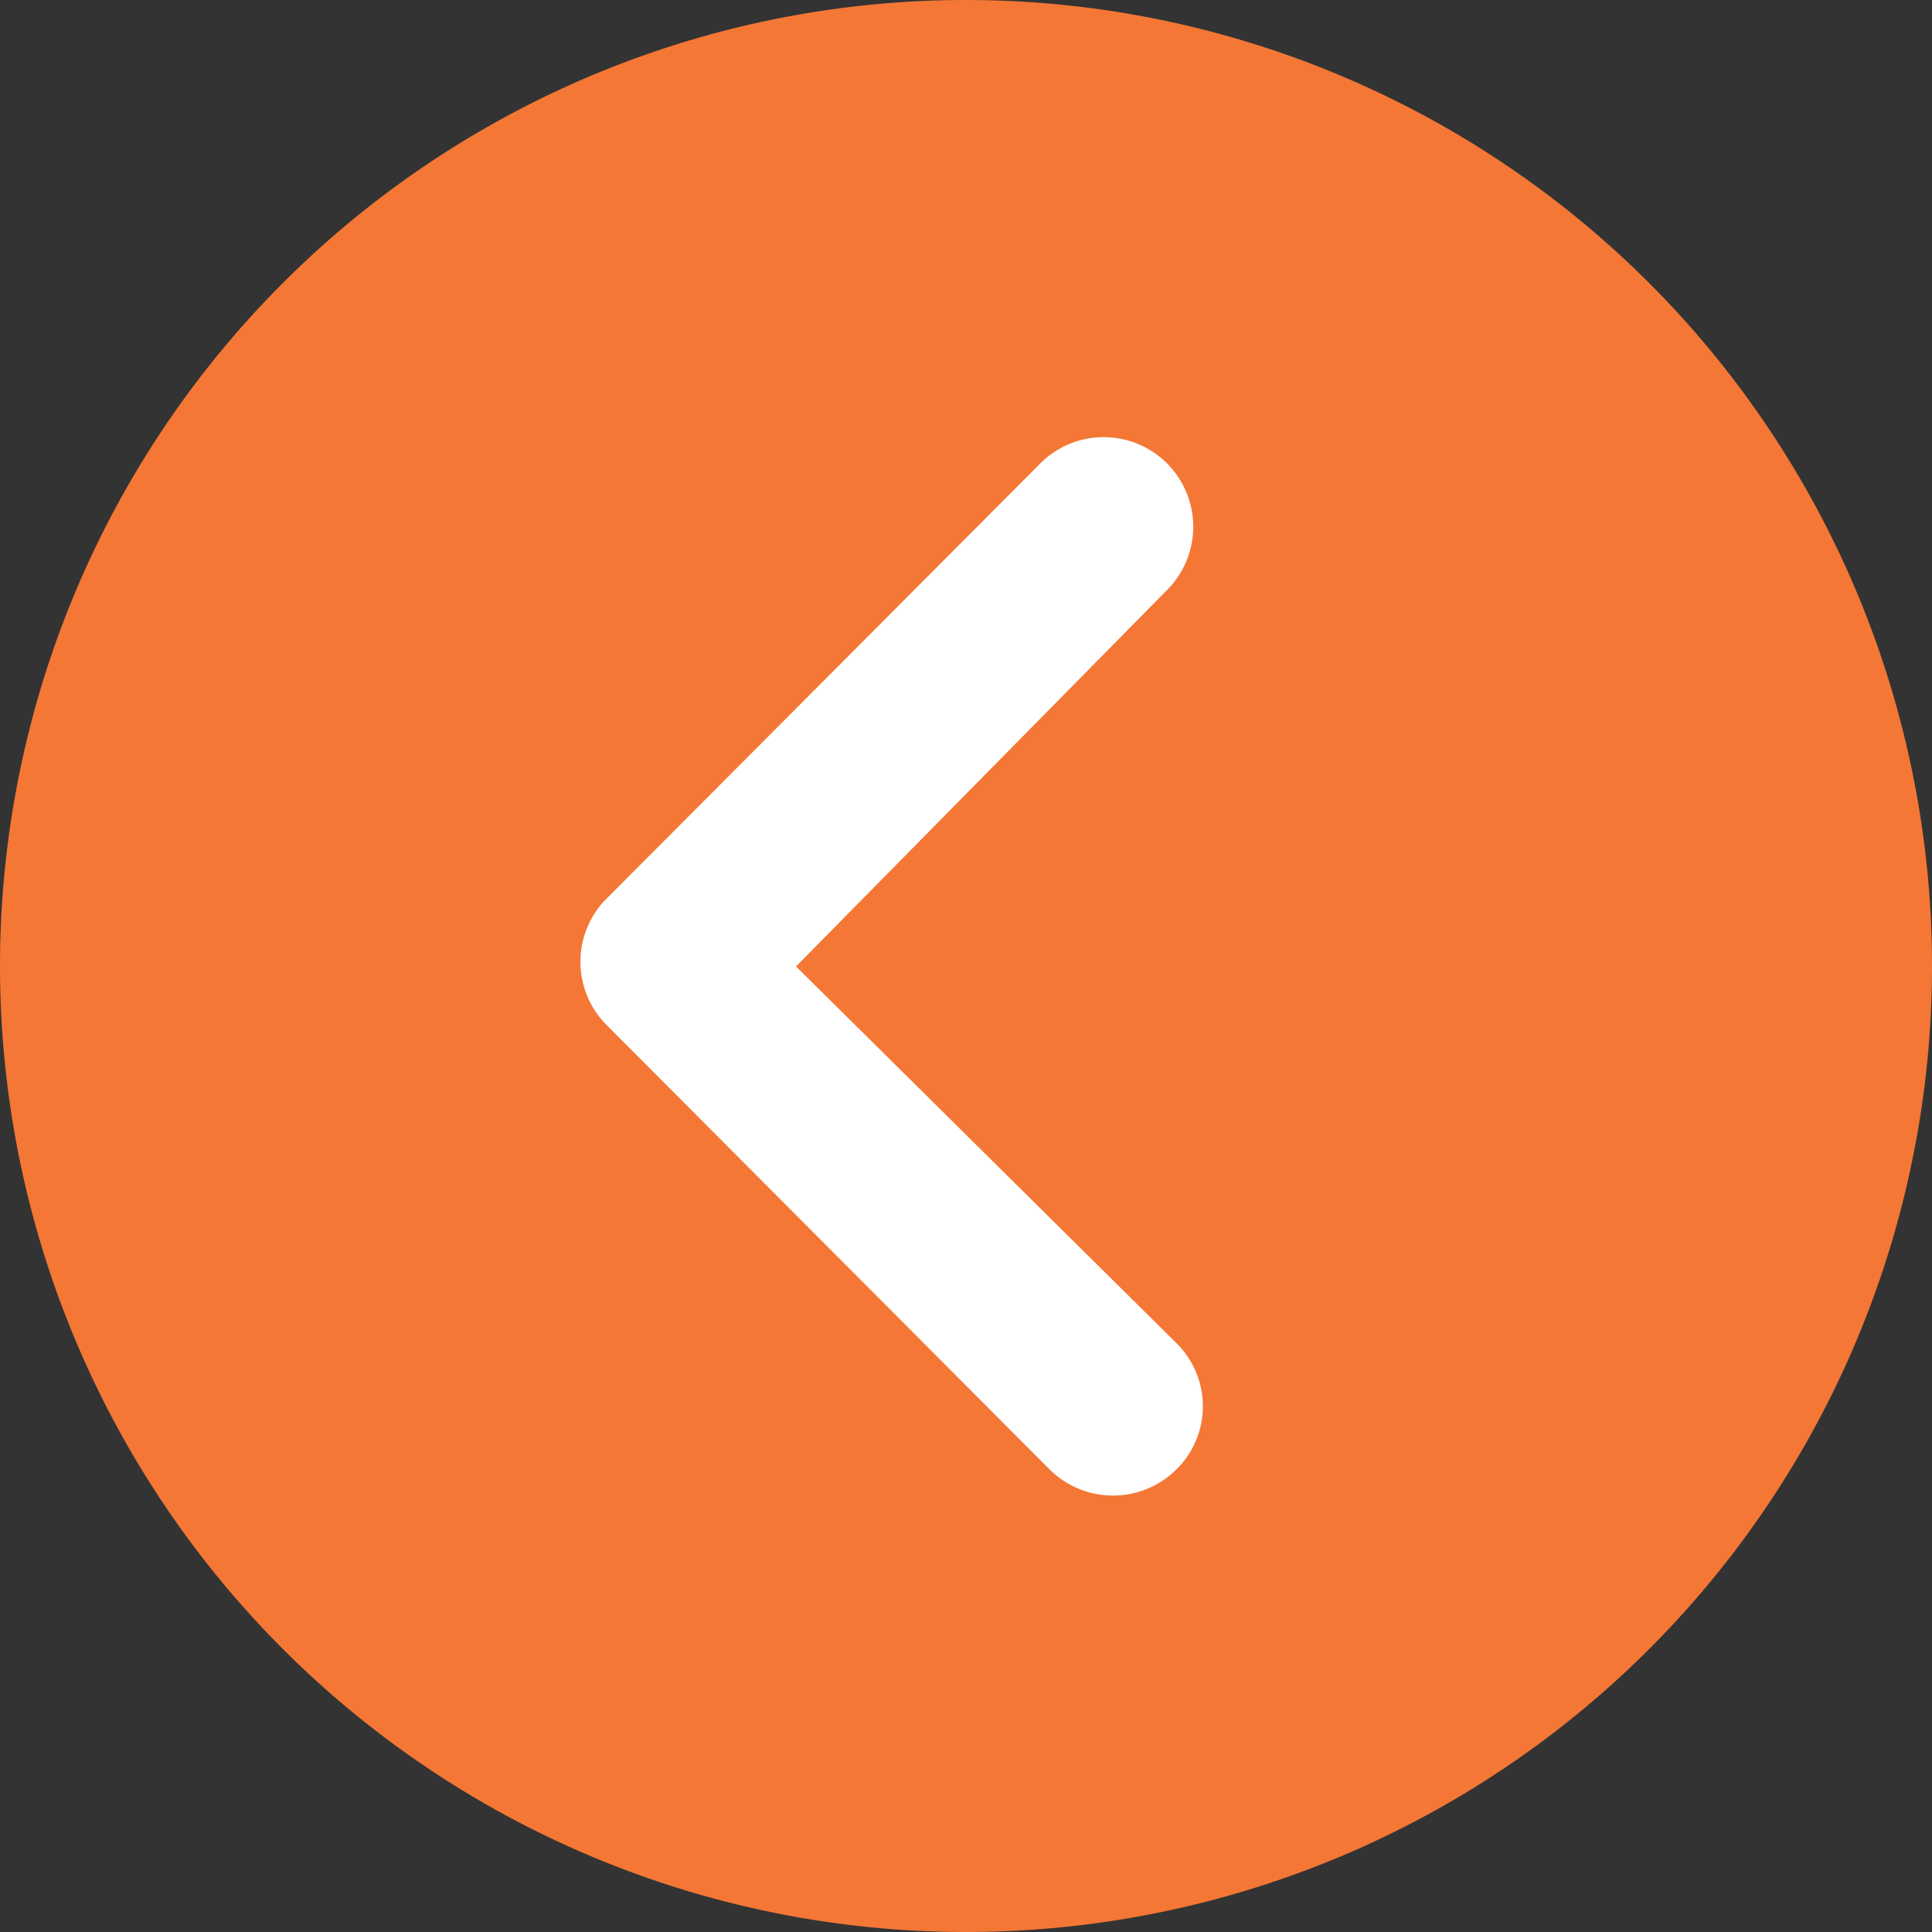
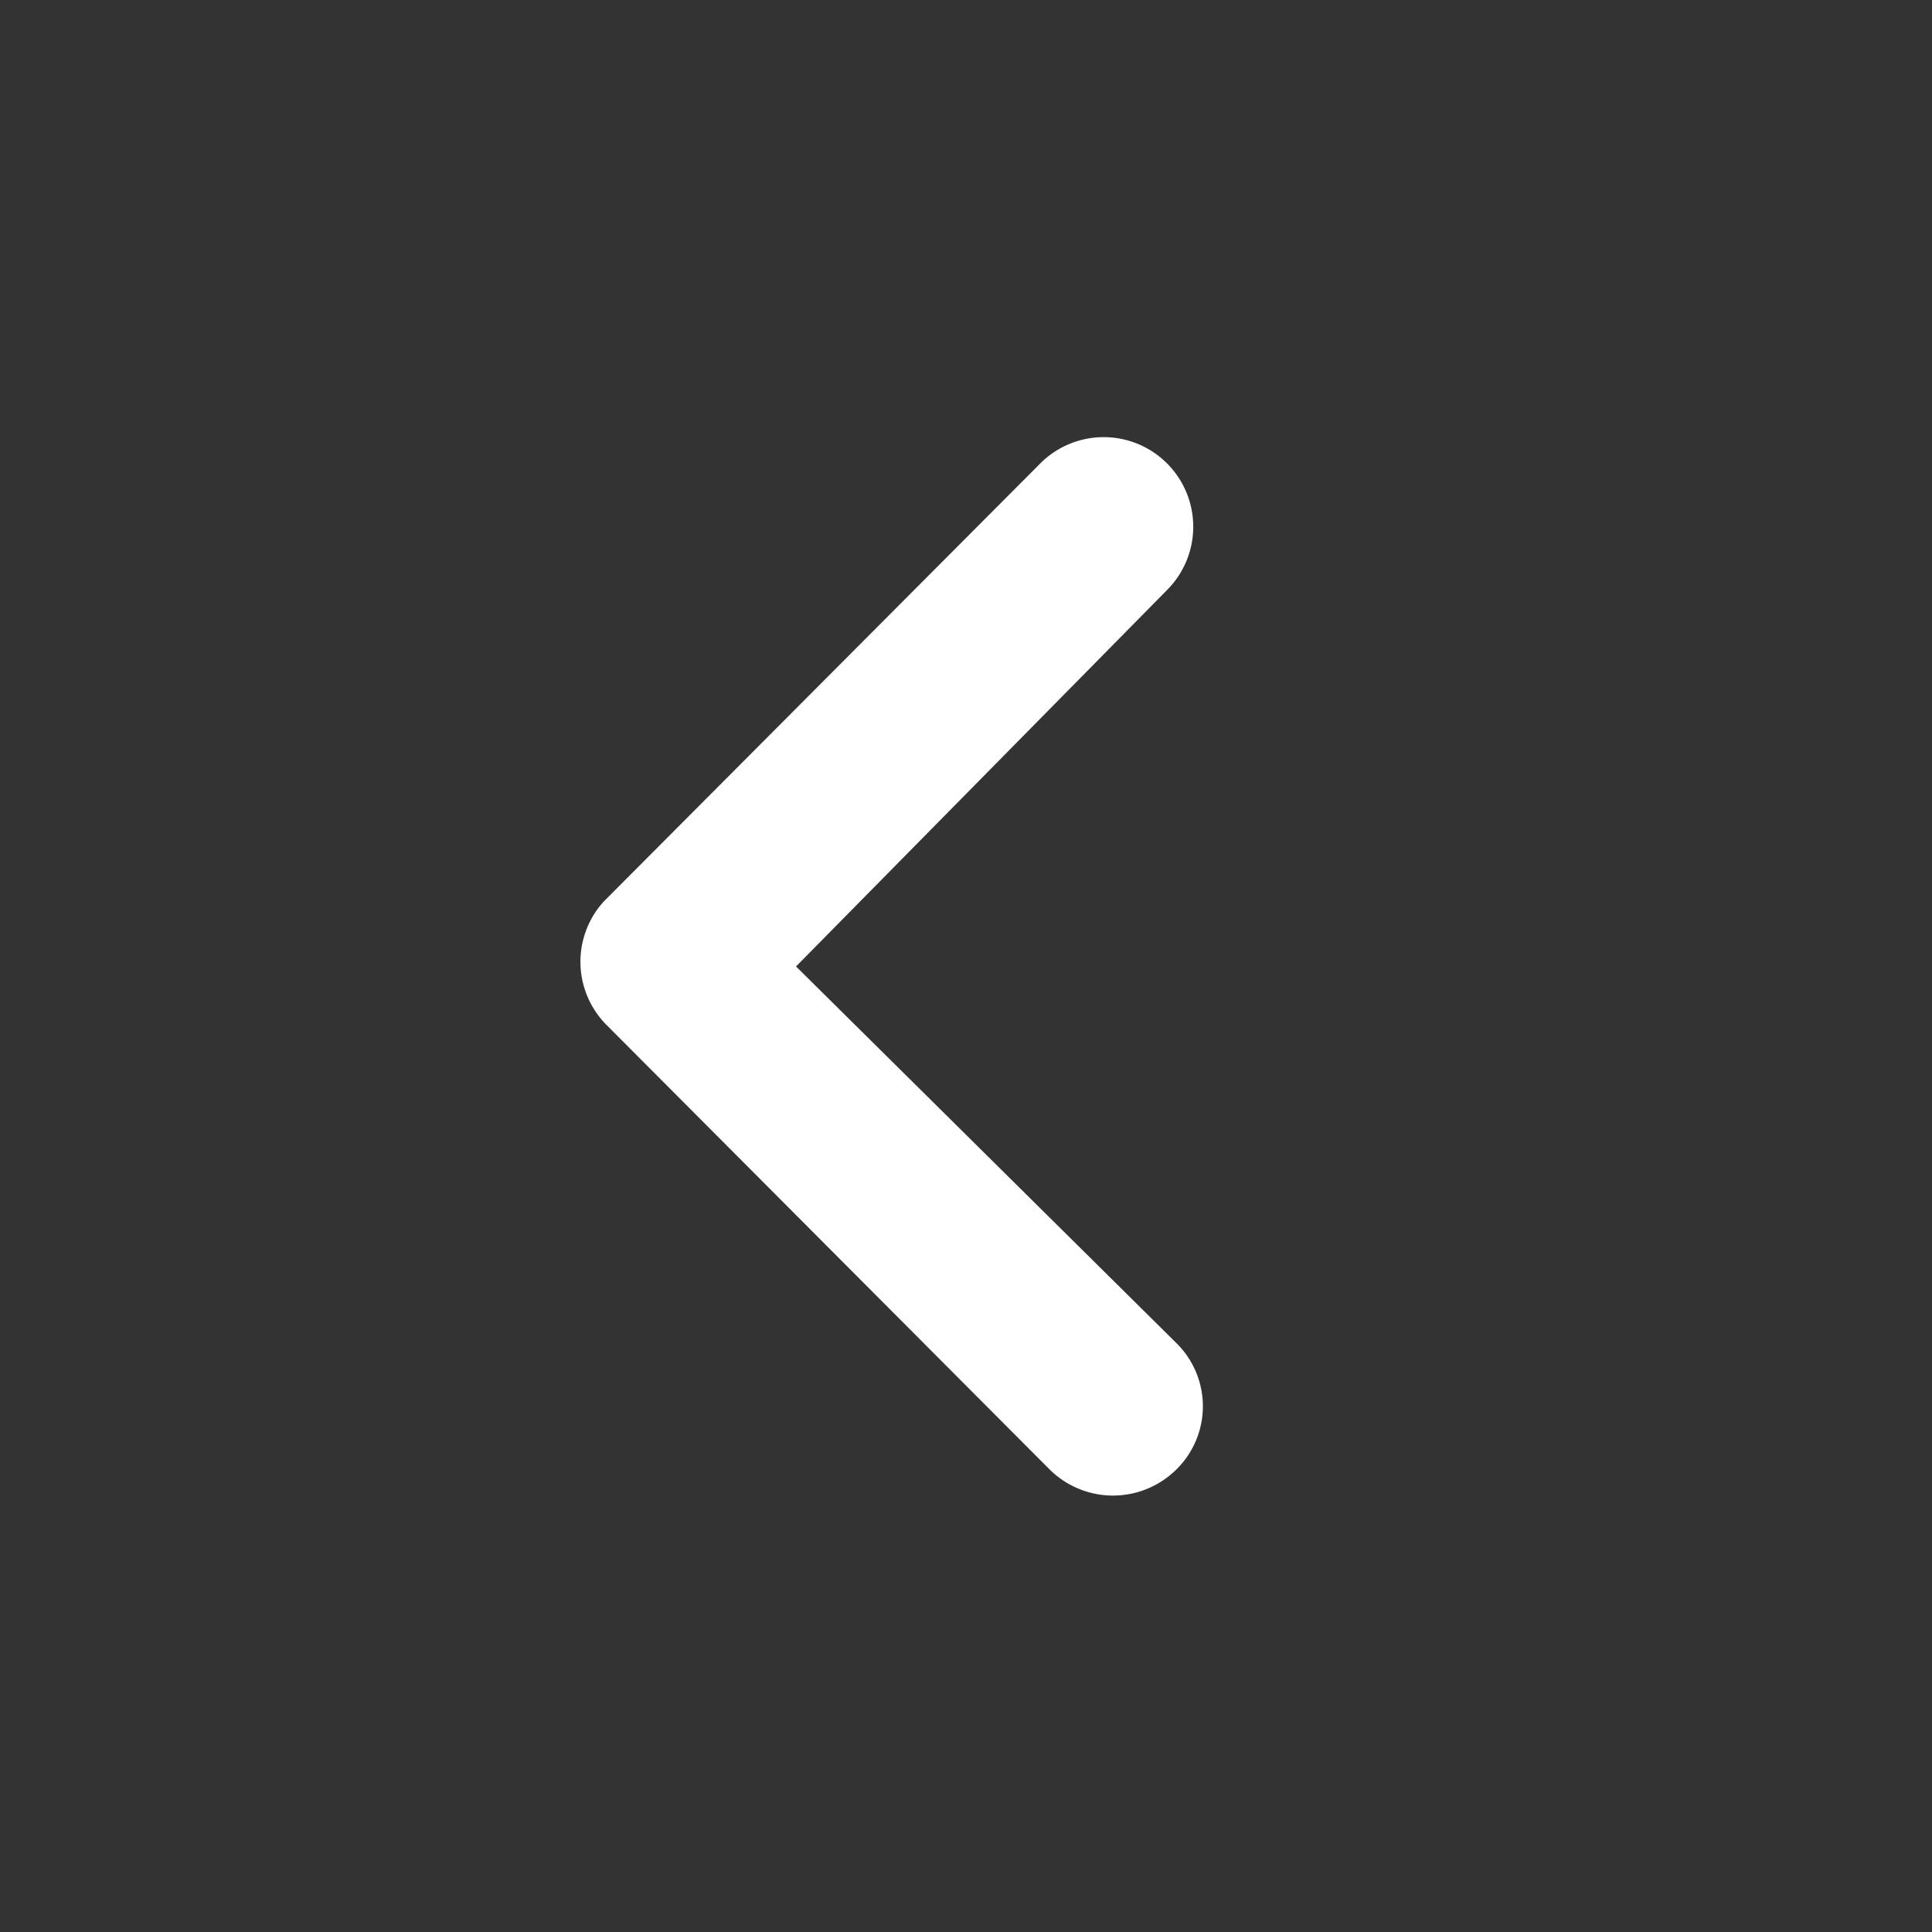
<svg xmlns="http://www.w3.org/2000/svg" width="60.588" height="60.588" viewBox="0 0 60.588 60.588">
  <rect x="0" y="0" width="60.588" height="60.588" fill="#333333" stroke="none" />
  <g id="Grupo_120" data-name="Grupo 120" transform="translate(-289 -199.911)">
-     <path id="Trazado_17" data-name="Trazado 17" d="M0,30.294A30.294,30.294,0,1,0,30.294,0,30.289,30.289,0,0,0,0,30.294Z" transform="translate(349.588 260.499) rotate(180)" fill="#f47735" />
    <path id="Trazado_608" data-name="Trazado 608" d="M.83.819a2.822,2.822,0,0,1,3.976,0L18.7,14.757a2.808,2.808,0,0,1,.087,3.874L5.1,32.366A2.806,2.806,0,1,1,1.121,28.4L12.758,16.593.83,4.781A2.778,2.778,0,0,1,.83.819Z" transform="translate(326.722 246.812) rotate(180)" fill="#fff" />
  </g>
</svg>